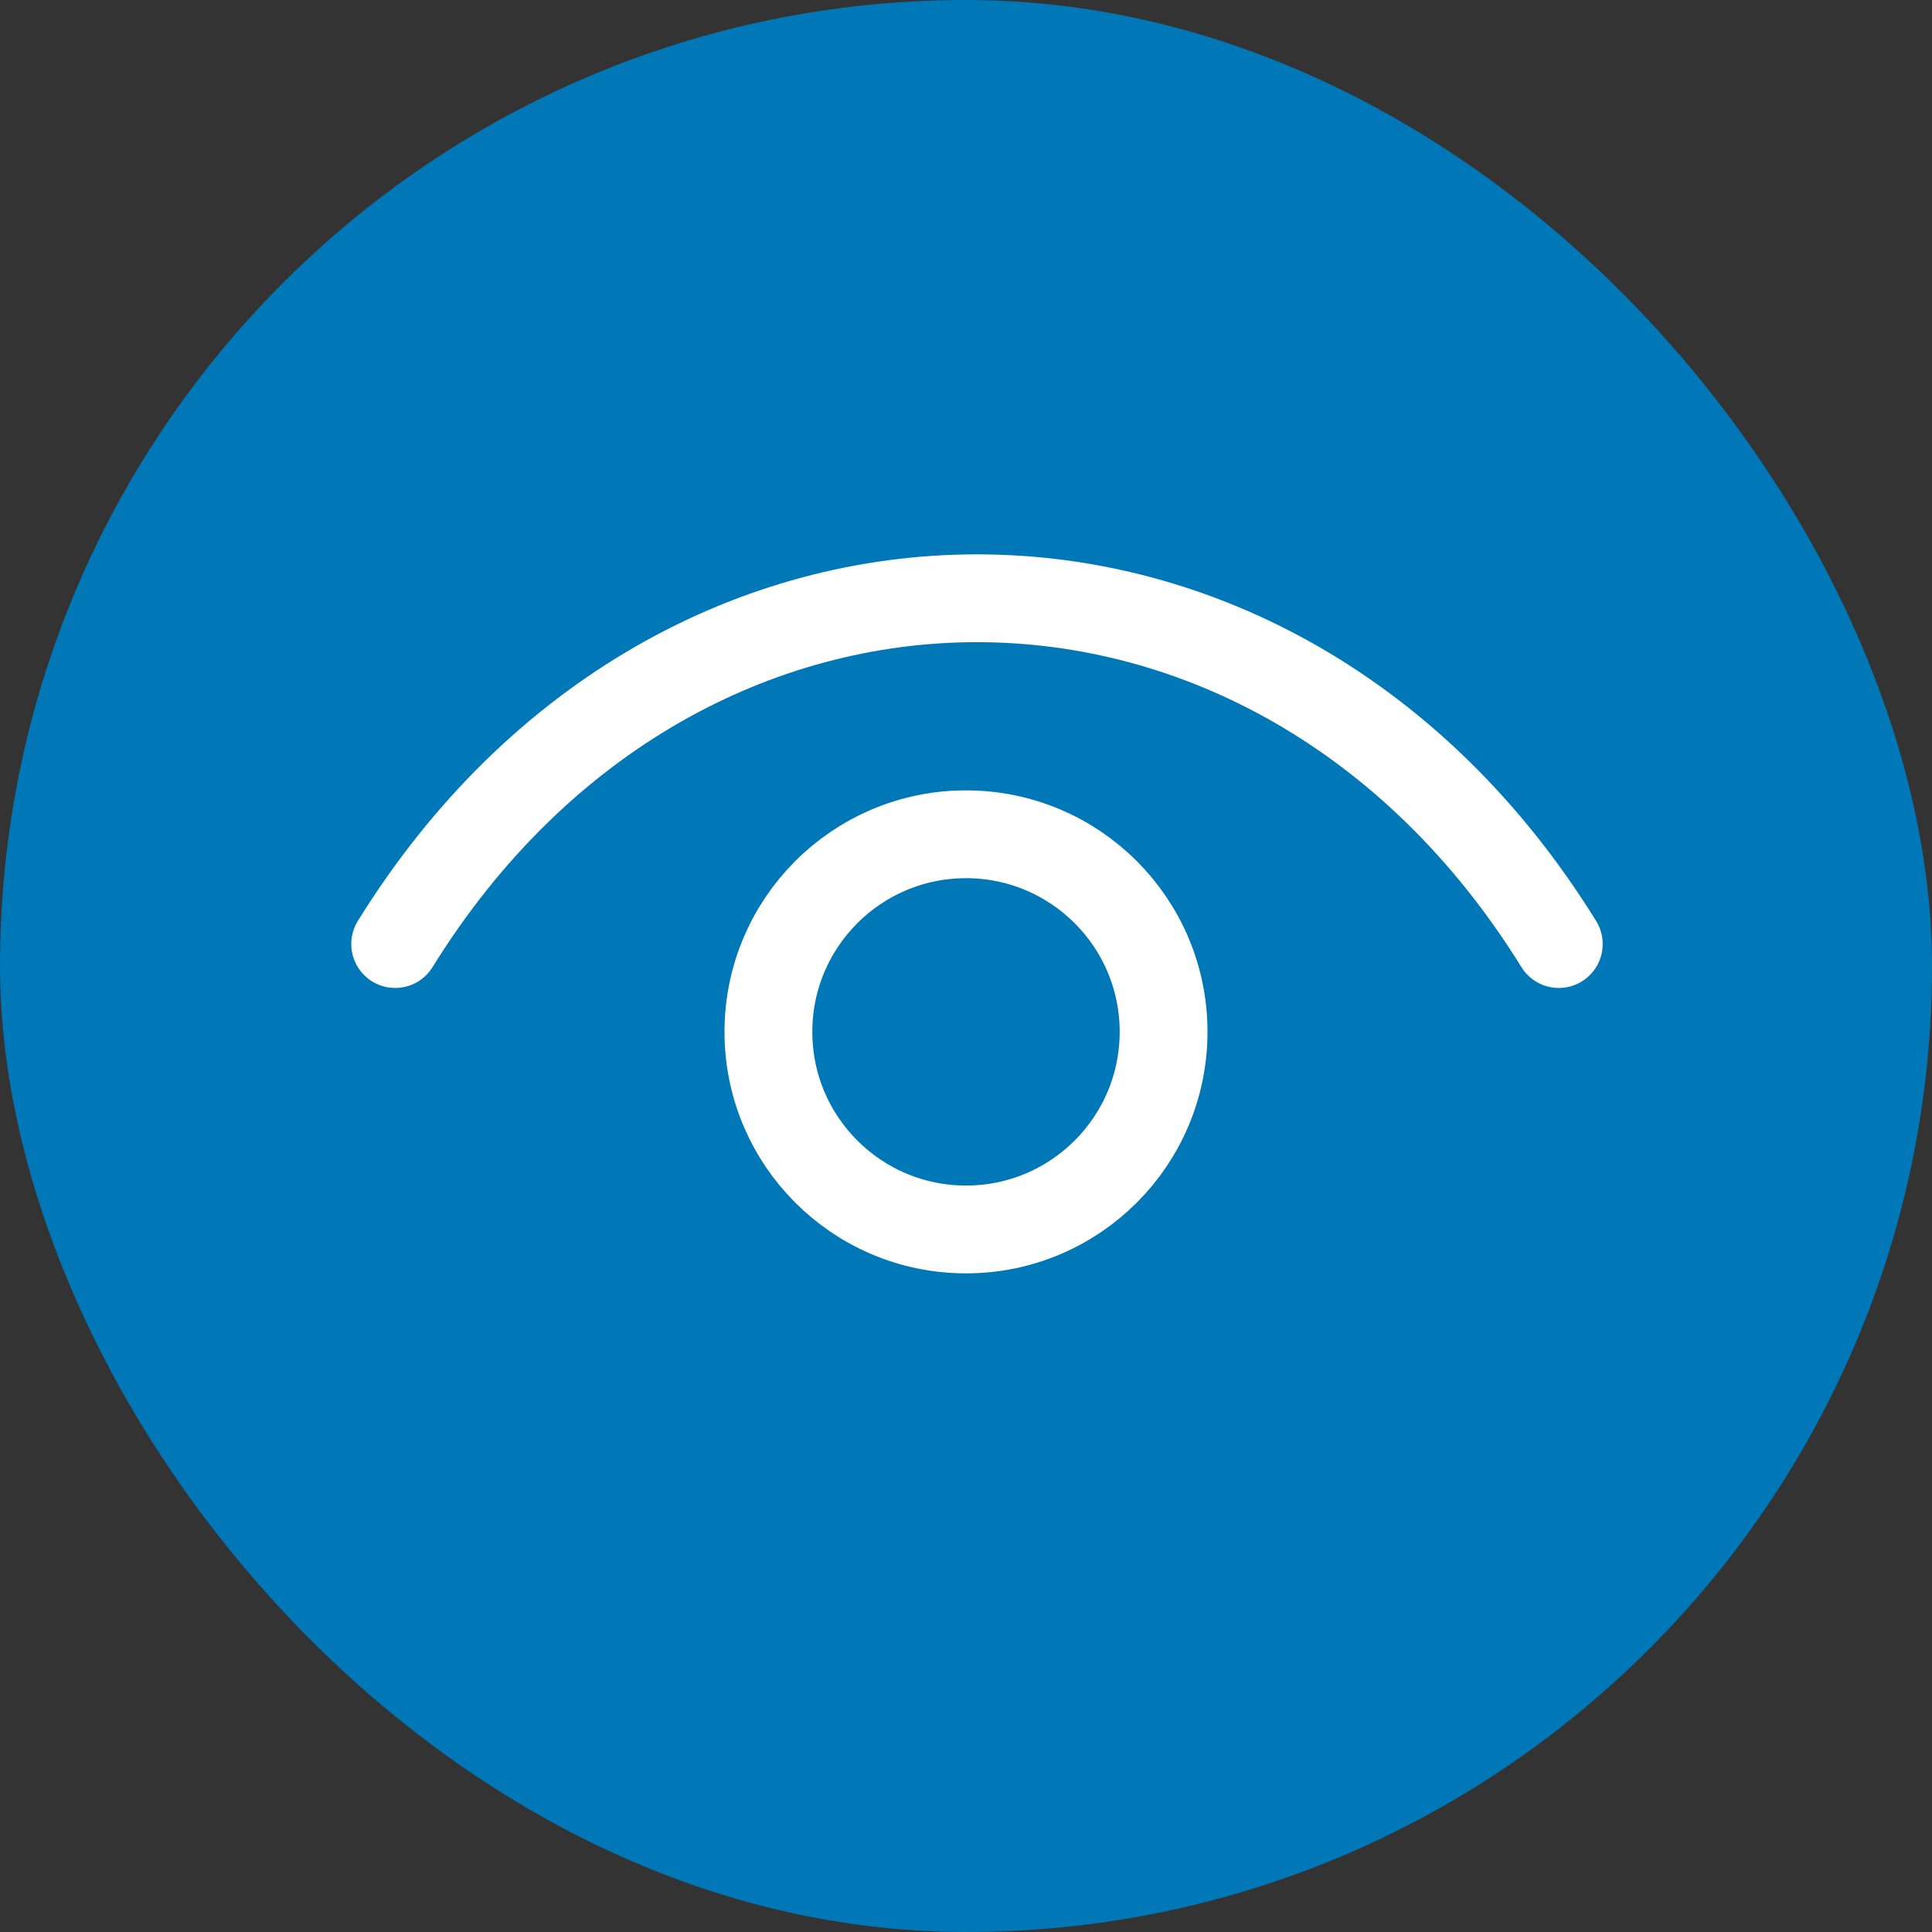
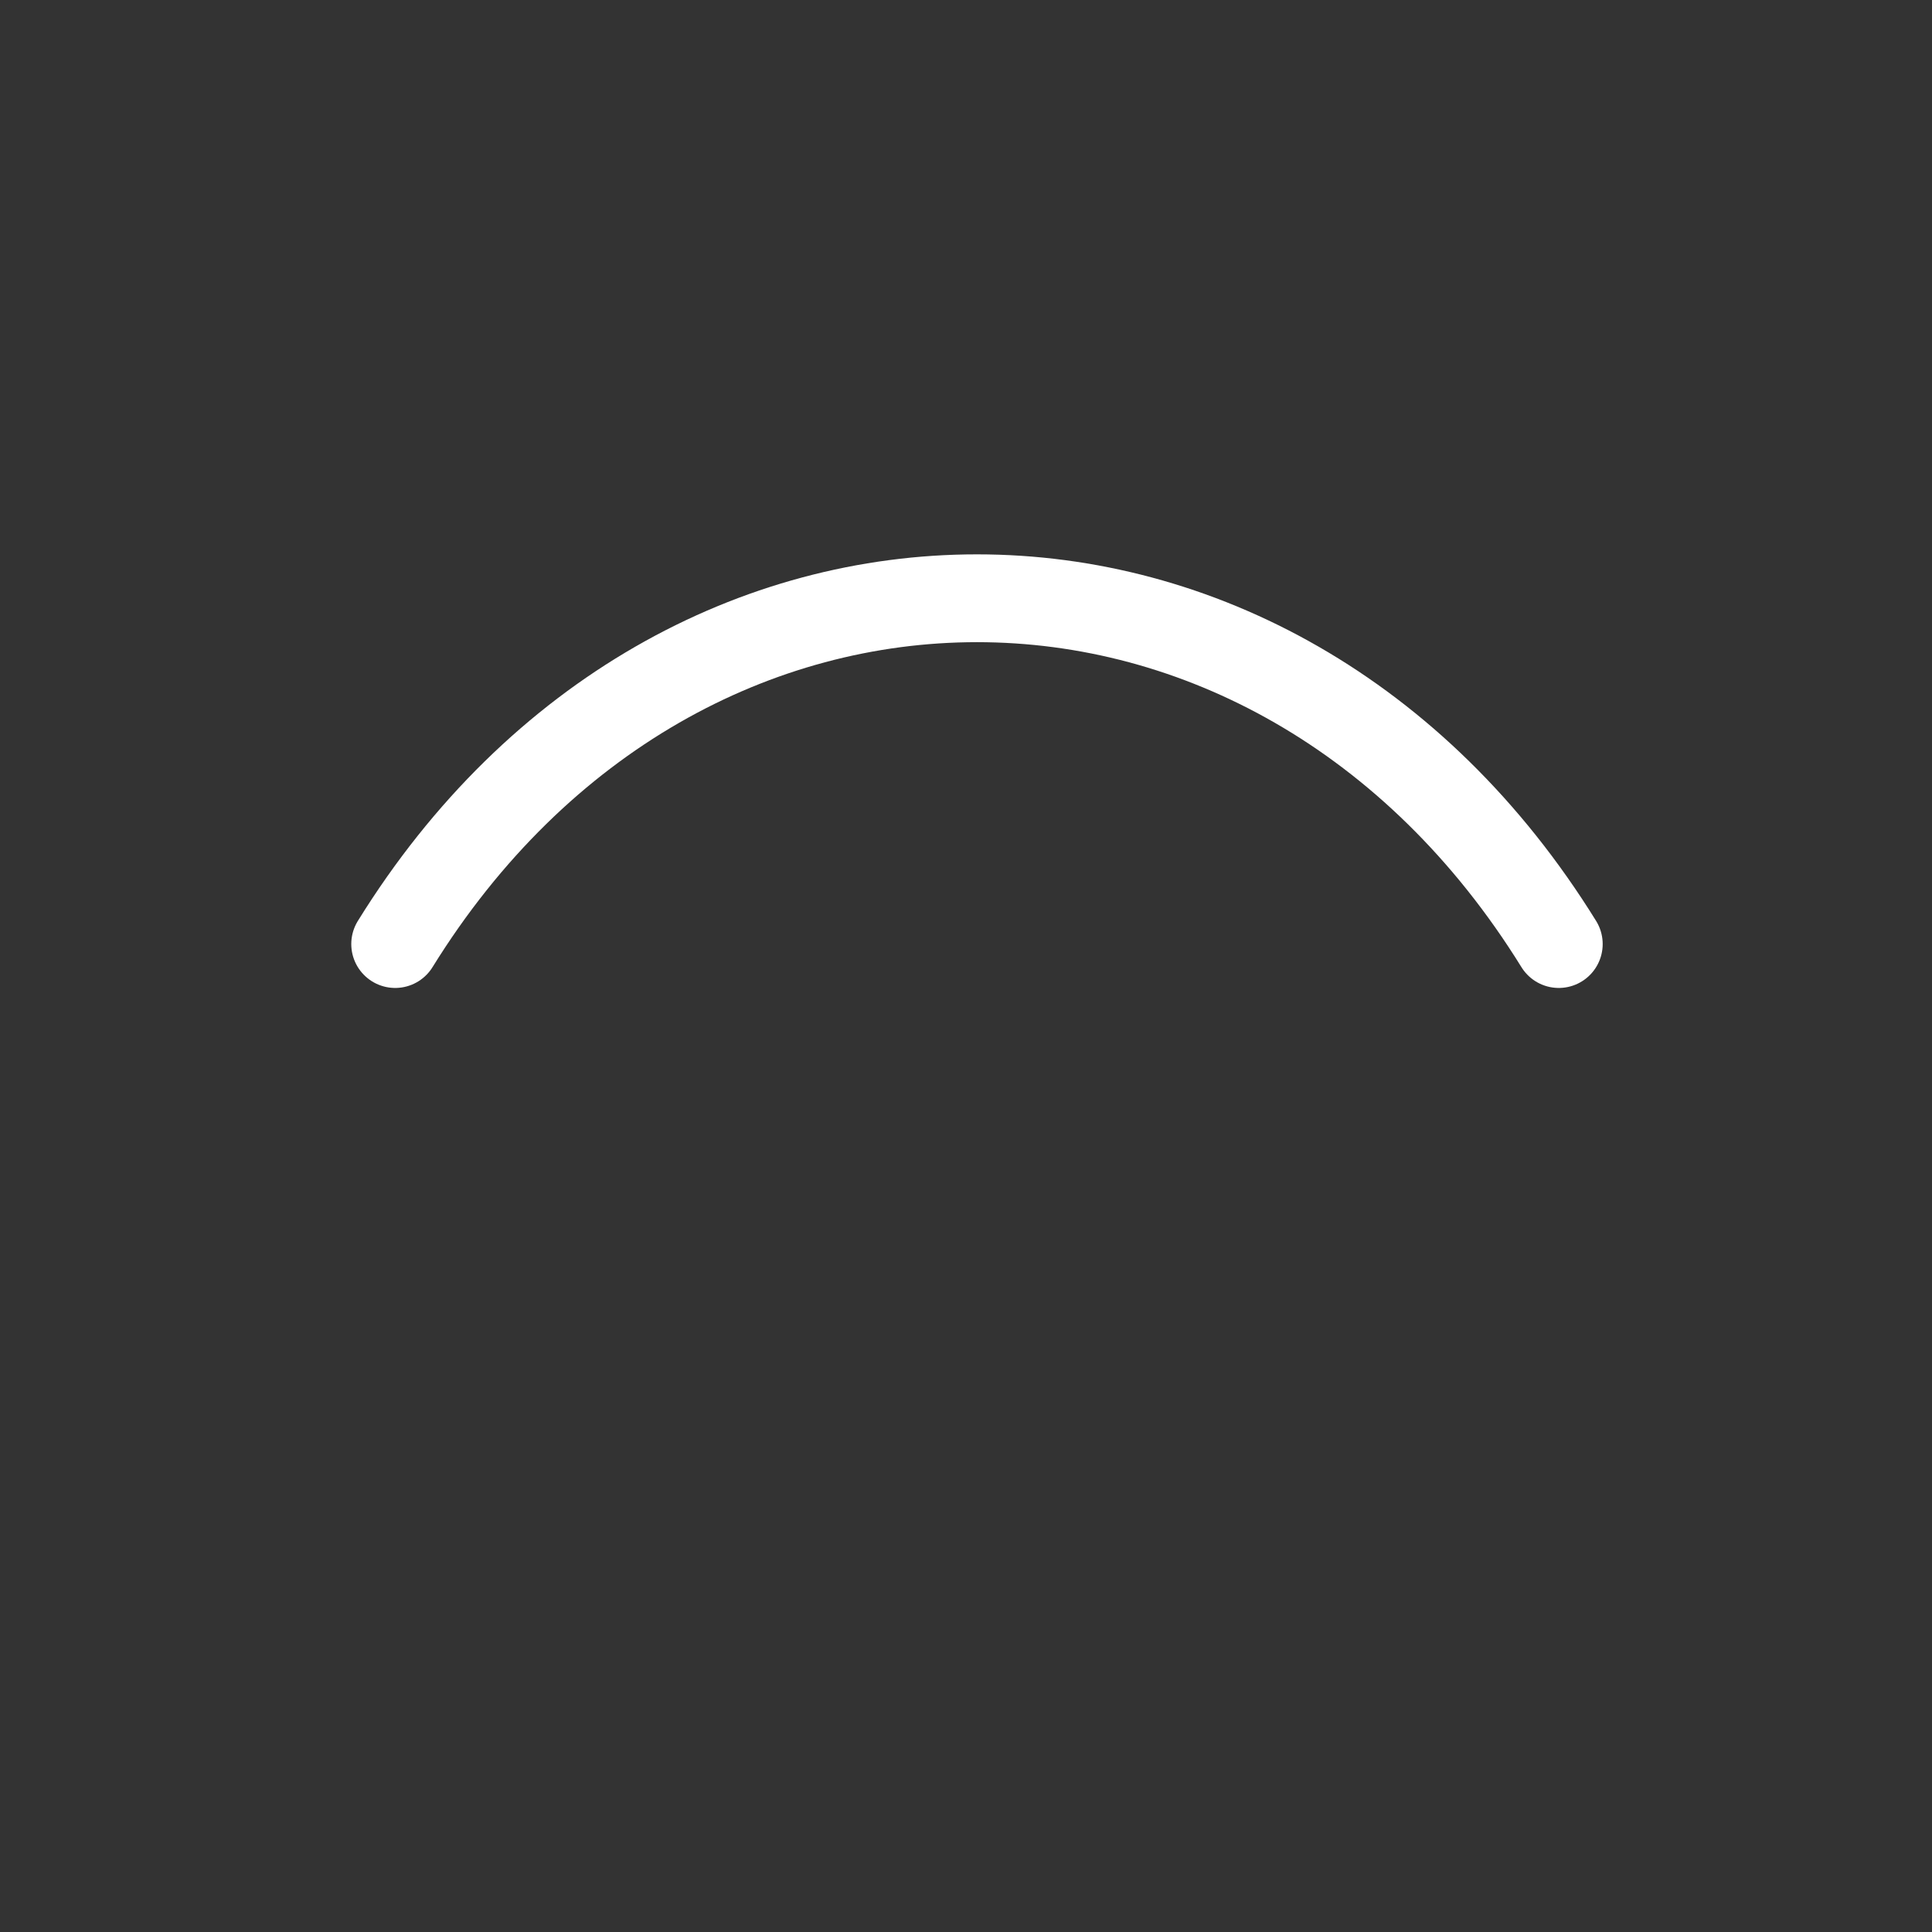
<svg xmlns="http://www.w3.org/2000/svg" width="44" height="44" viewBox="0 0 44 44" fill="none">
  <rect x="0" y="0" width="44" height="44" fill="#333333" stroke="none" />
-   <rect width="44" height="44" rx="22" fill="#0077B6" />
  <path d="M9 21.5C15.5 11 29 11 35.5 21.5" stroke="white" stroke-width="2" stroke-linecap="round" />
-   <circle cx="22" cy="23.5" r="4.5" stroke="white" stroke-width="2" />
</svg>